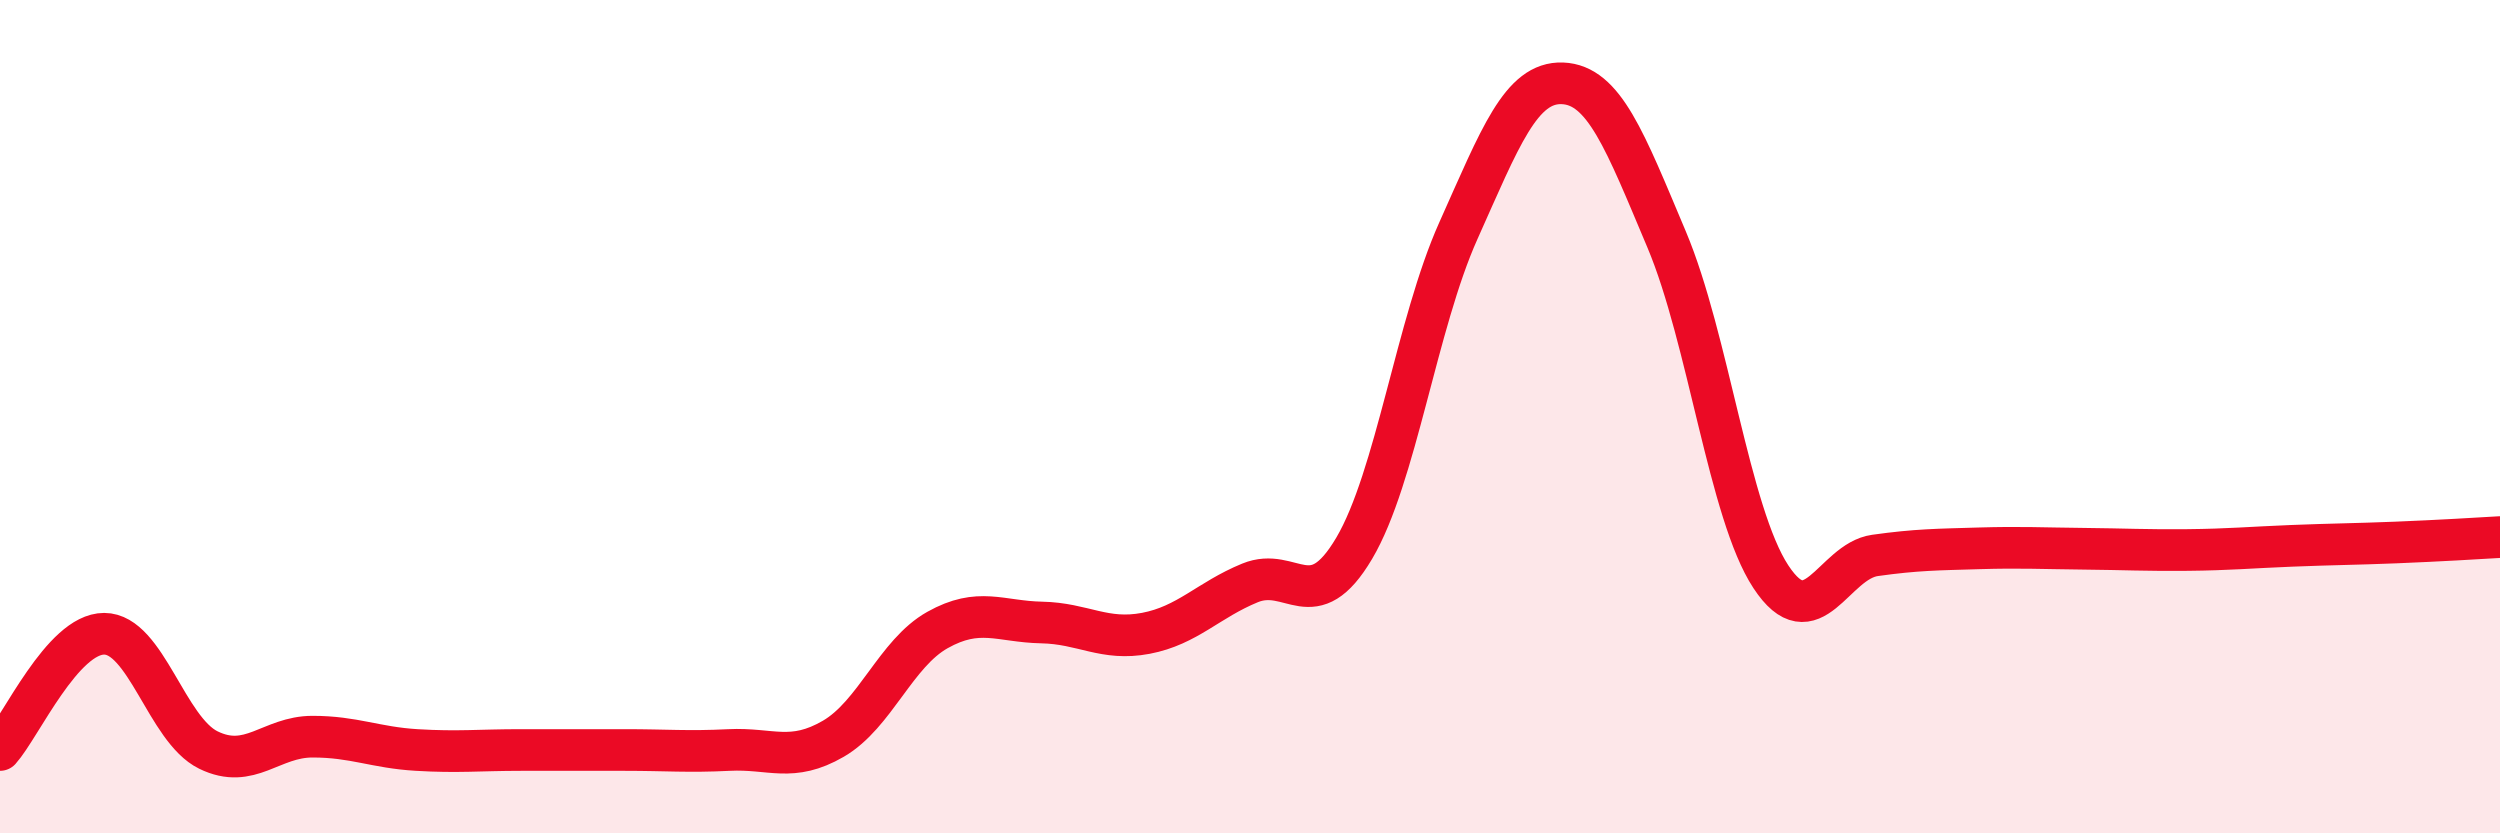
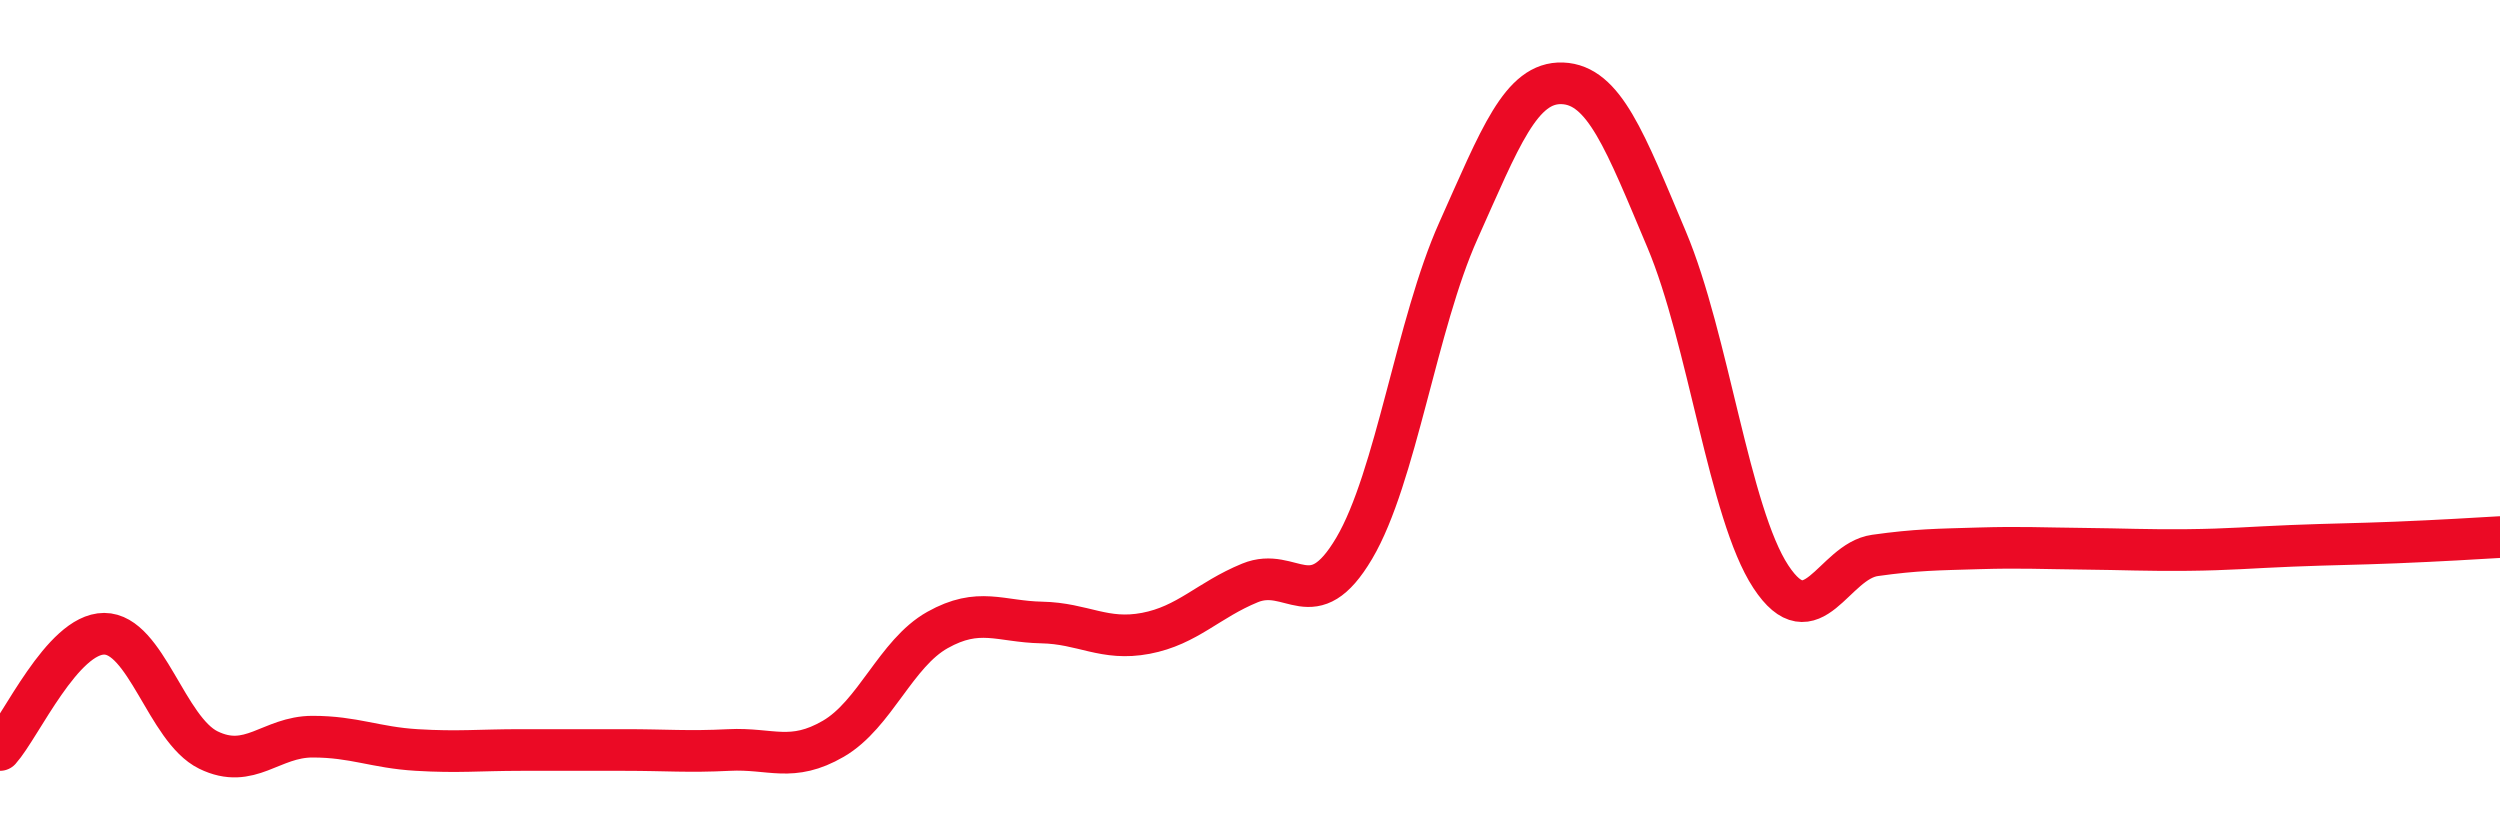
<svg xmlns="http://www.w3.org/2000/svg" width="60" height="20" viewBox="0 0 60 20">
-   <path d="M 0,18 C 0.5,17.44 1.5,15.21 2.5,15.21 C 3.5,15.21 4,17.51 5,18 C 6,18.49 6.5,17.68 7.5,17.68 C 8.5,17.68 9,17.94 10,18 C 11,18.06 11.5,18 12.5,18 C 13.5,18 14,18 15,18 C 16,18 16.5,18.05 17.5,18 C 18.5,17.95 19,18.31 20,17.73 C 21,17.15 21.5,15.68 22.5,15.12 C 23.5,14.56 24,14.92 25,14.94 C 26,14.96 26.5,15.39 27.5,15.2 C 28.5,15.01 29,14.4 30,13.99 C 31,13.58 31.5,14.85 32.5,13.16 C 33.5,11.47 34,7.77 35,5.54 C 36,3.31 36.5,1.96 37.5,2 C 38.5,2.04 39,3.38 40,5.75 C 41,8.12 41.5,12.32 42.5,13.84 C 43.5,15.36 44,13.47 45,13.33 C 46,13.19 46.5,13.19 47.5,13.16 C 48.5,13.13 49,13.16 50,13.17 C 51,13.18 51.5,13.21 52.5,13.2 C 53.5,13.19 54,13.14 55,13.1 C 56,13.06 56.5,13.06 57.5,13.02 C 58.5,12.98 59.5,12.92 60,12.89L60 20L0 20Z" fill="#EB0A25" opacity="0.1" stroke-linecap="round" stroke-linejoin="round" />
  <path d="M 0,18 C 0.5,17.44 1.5,15.21 2.5,15.21 C 3.5,15.21 4,17.51 5,18 C 6,18.49 6.5,17.68 7.5,17.68 C 8.5,17.68 9,17.94 10,18 C 11,18.06 11.5,18 12.5,18 C 13.5,18 14,18 15,18 C 16,18 16.5,18.05 17.5,18 C 18.5,17.95 19,18.31 20,17.73 C 21,17.15 21.5,15.68 22.5,15.12 C 23.5,14.56 24,14.92 25,14.94 C 26,14.96 26.5,15.39 27.5,15.2 C 28.5,15.01 29,14.4 30,13.99 C 31,13.58 31.5,14.85 32.5,13.16 C 33.5,11.47 34,7.77 35,5.54 C 36,3.31 36.5,1.96 37.5,2 C 38.5,2.04 39,3.38 40,5.75 C 41,8.12 41.5,12.32 42.5,13.84 C 43.5,15.36 44,13.47 45,13.33 C 46,13.19 46.5,13.19 47.5,13.16 C 48.5,13.13 49,13.16 50,13.17 C 51,13.18 51.5,13.21 52.5,13.2 C 53.5,13.19 54,13.14 55,13.1 C 56,13.06 56.5,13.06 57.5,13.02 C 58.5,12.98 59.5,12.92 60,12.89" stroke="#EB0A25" stroke-width="1" fill="none" stroke-linecap="round" stroke-linejoin="round" />
</svg>